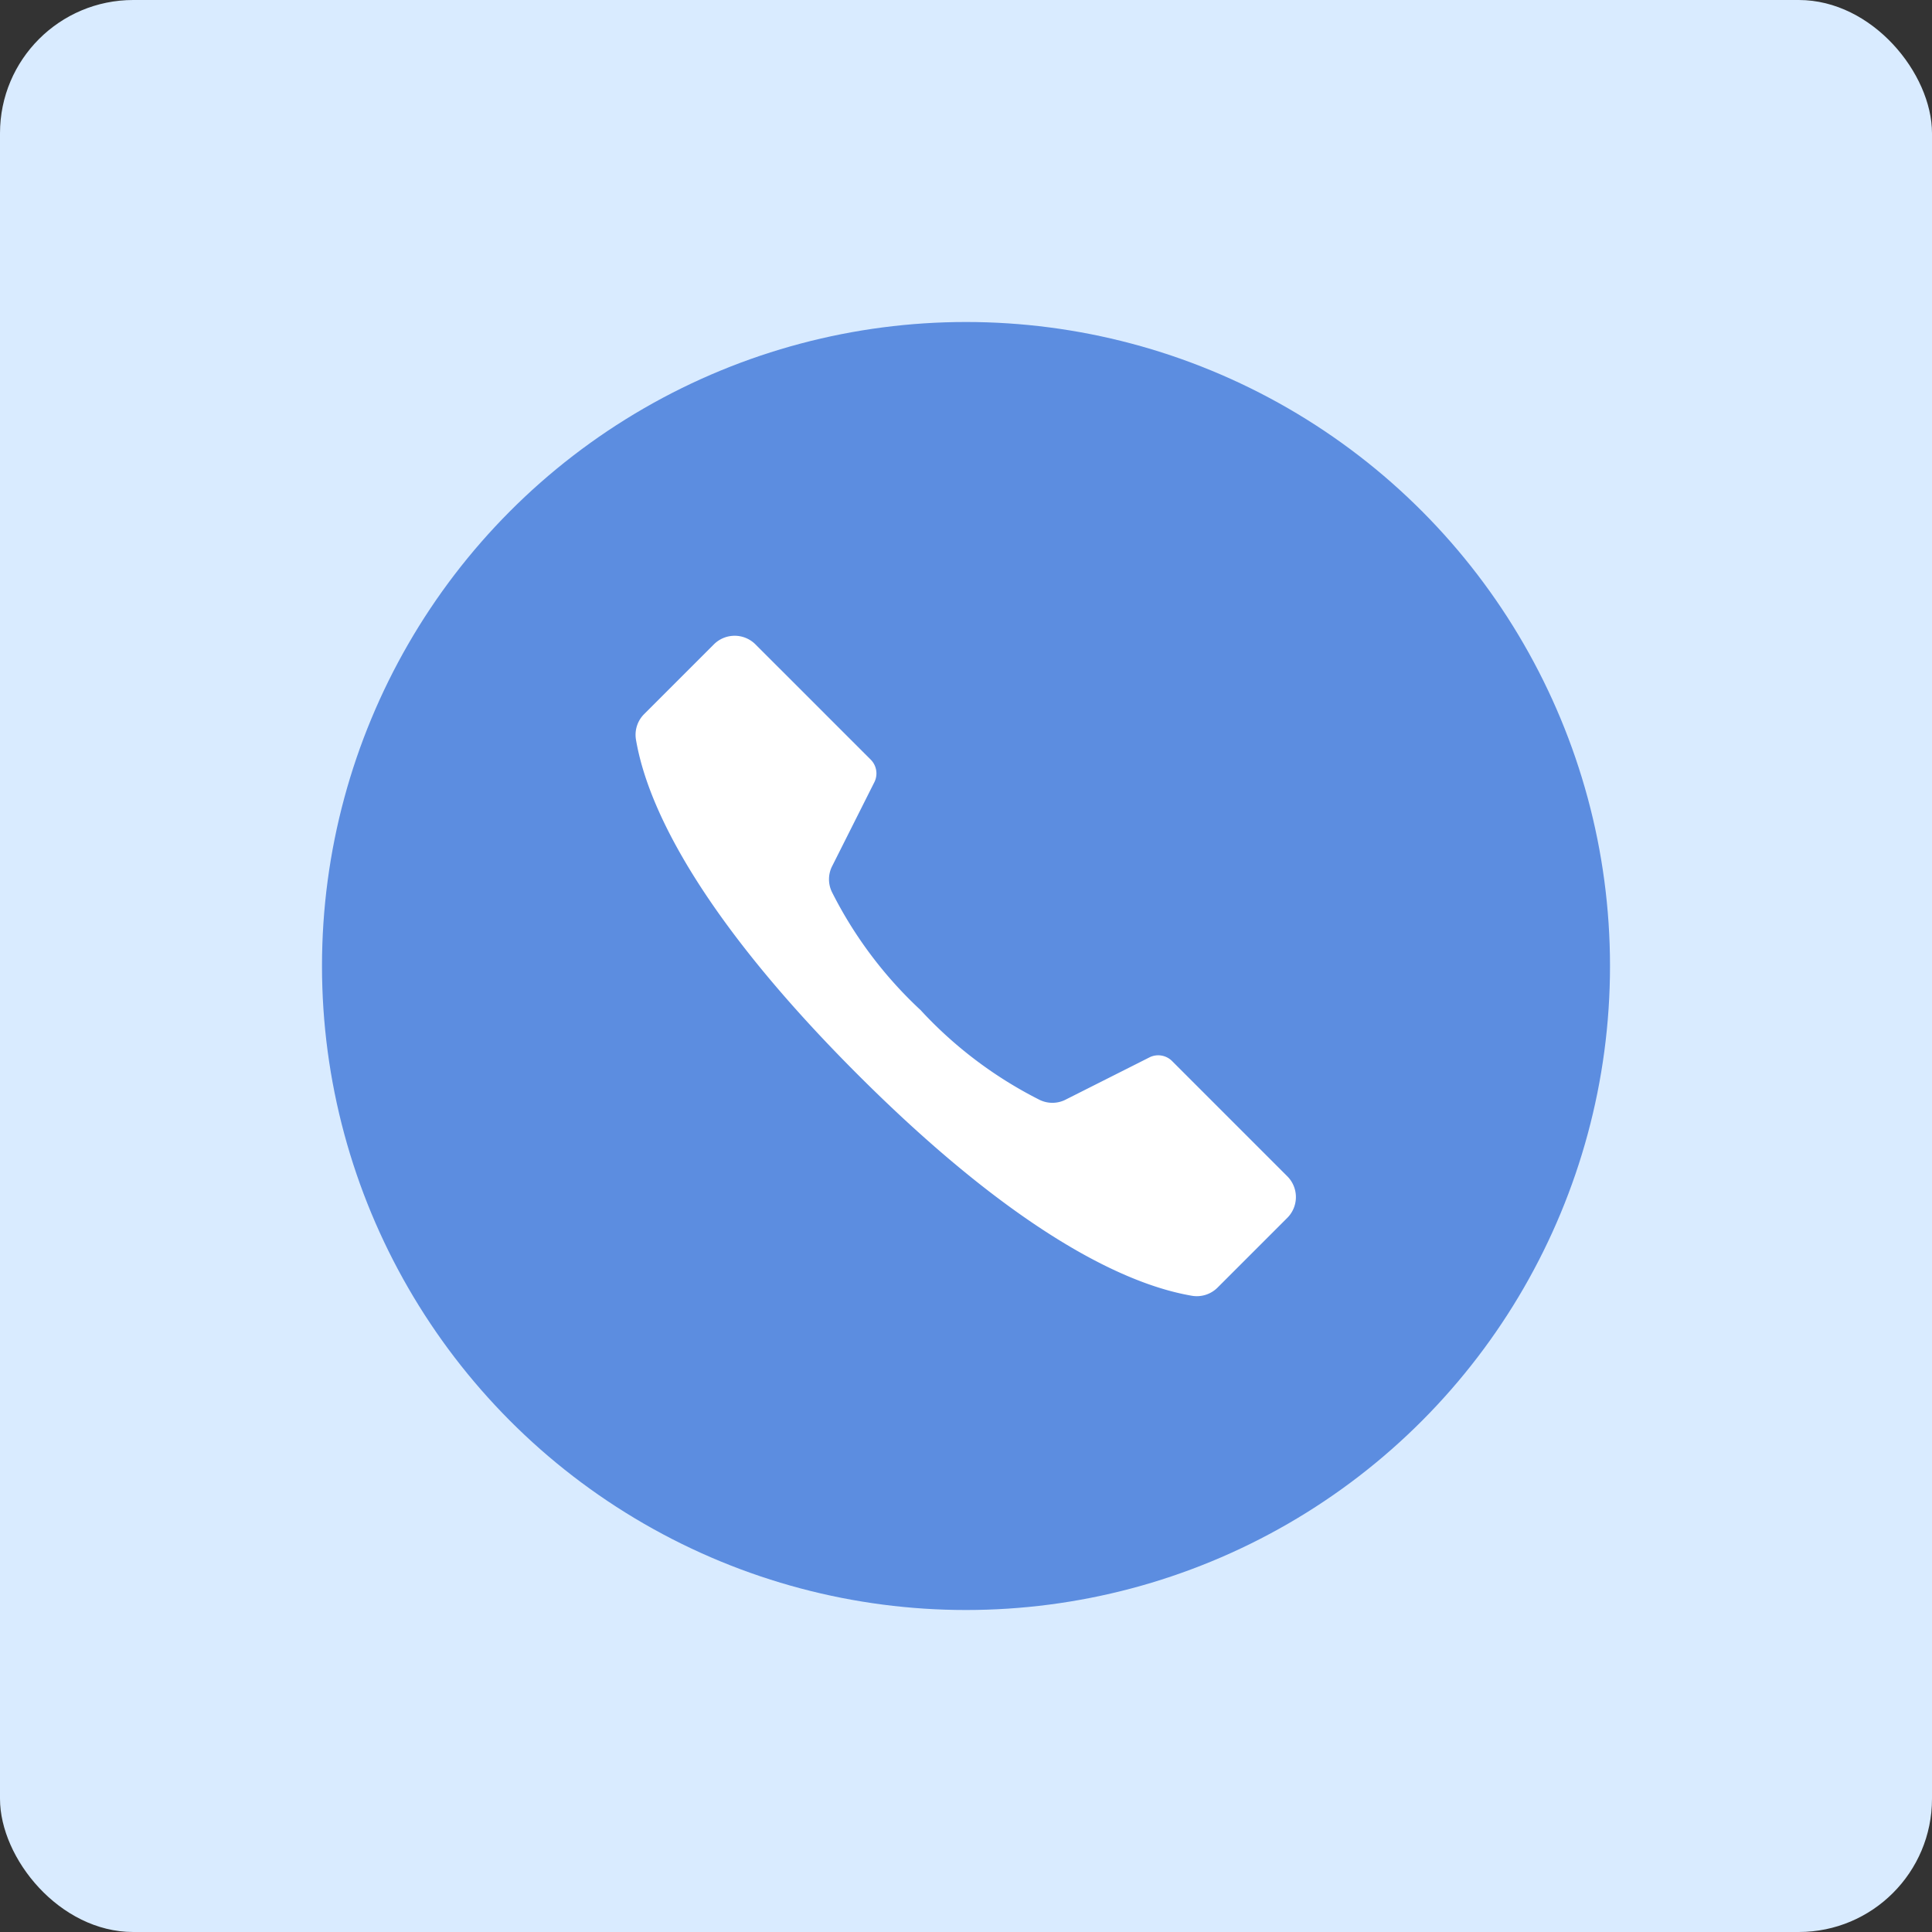
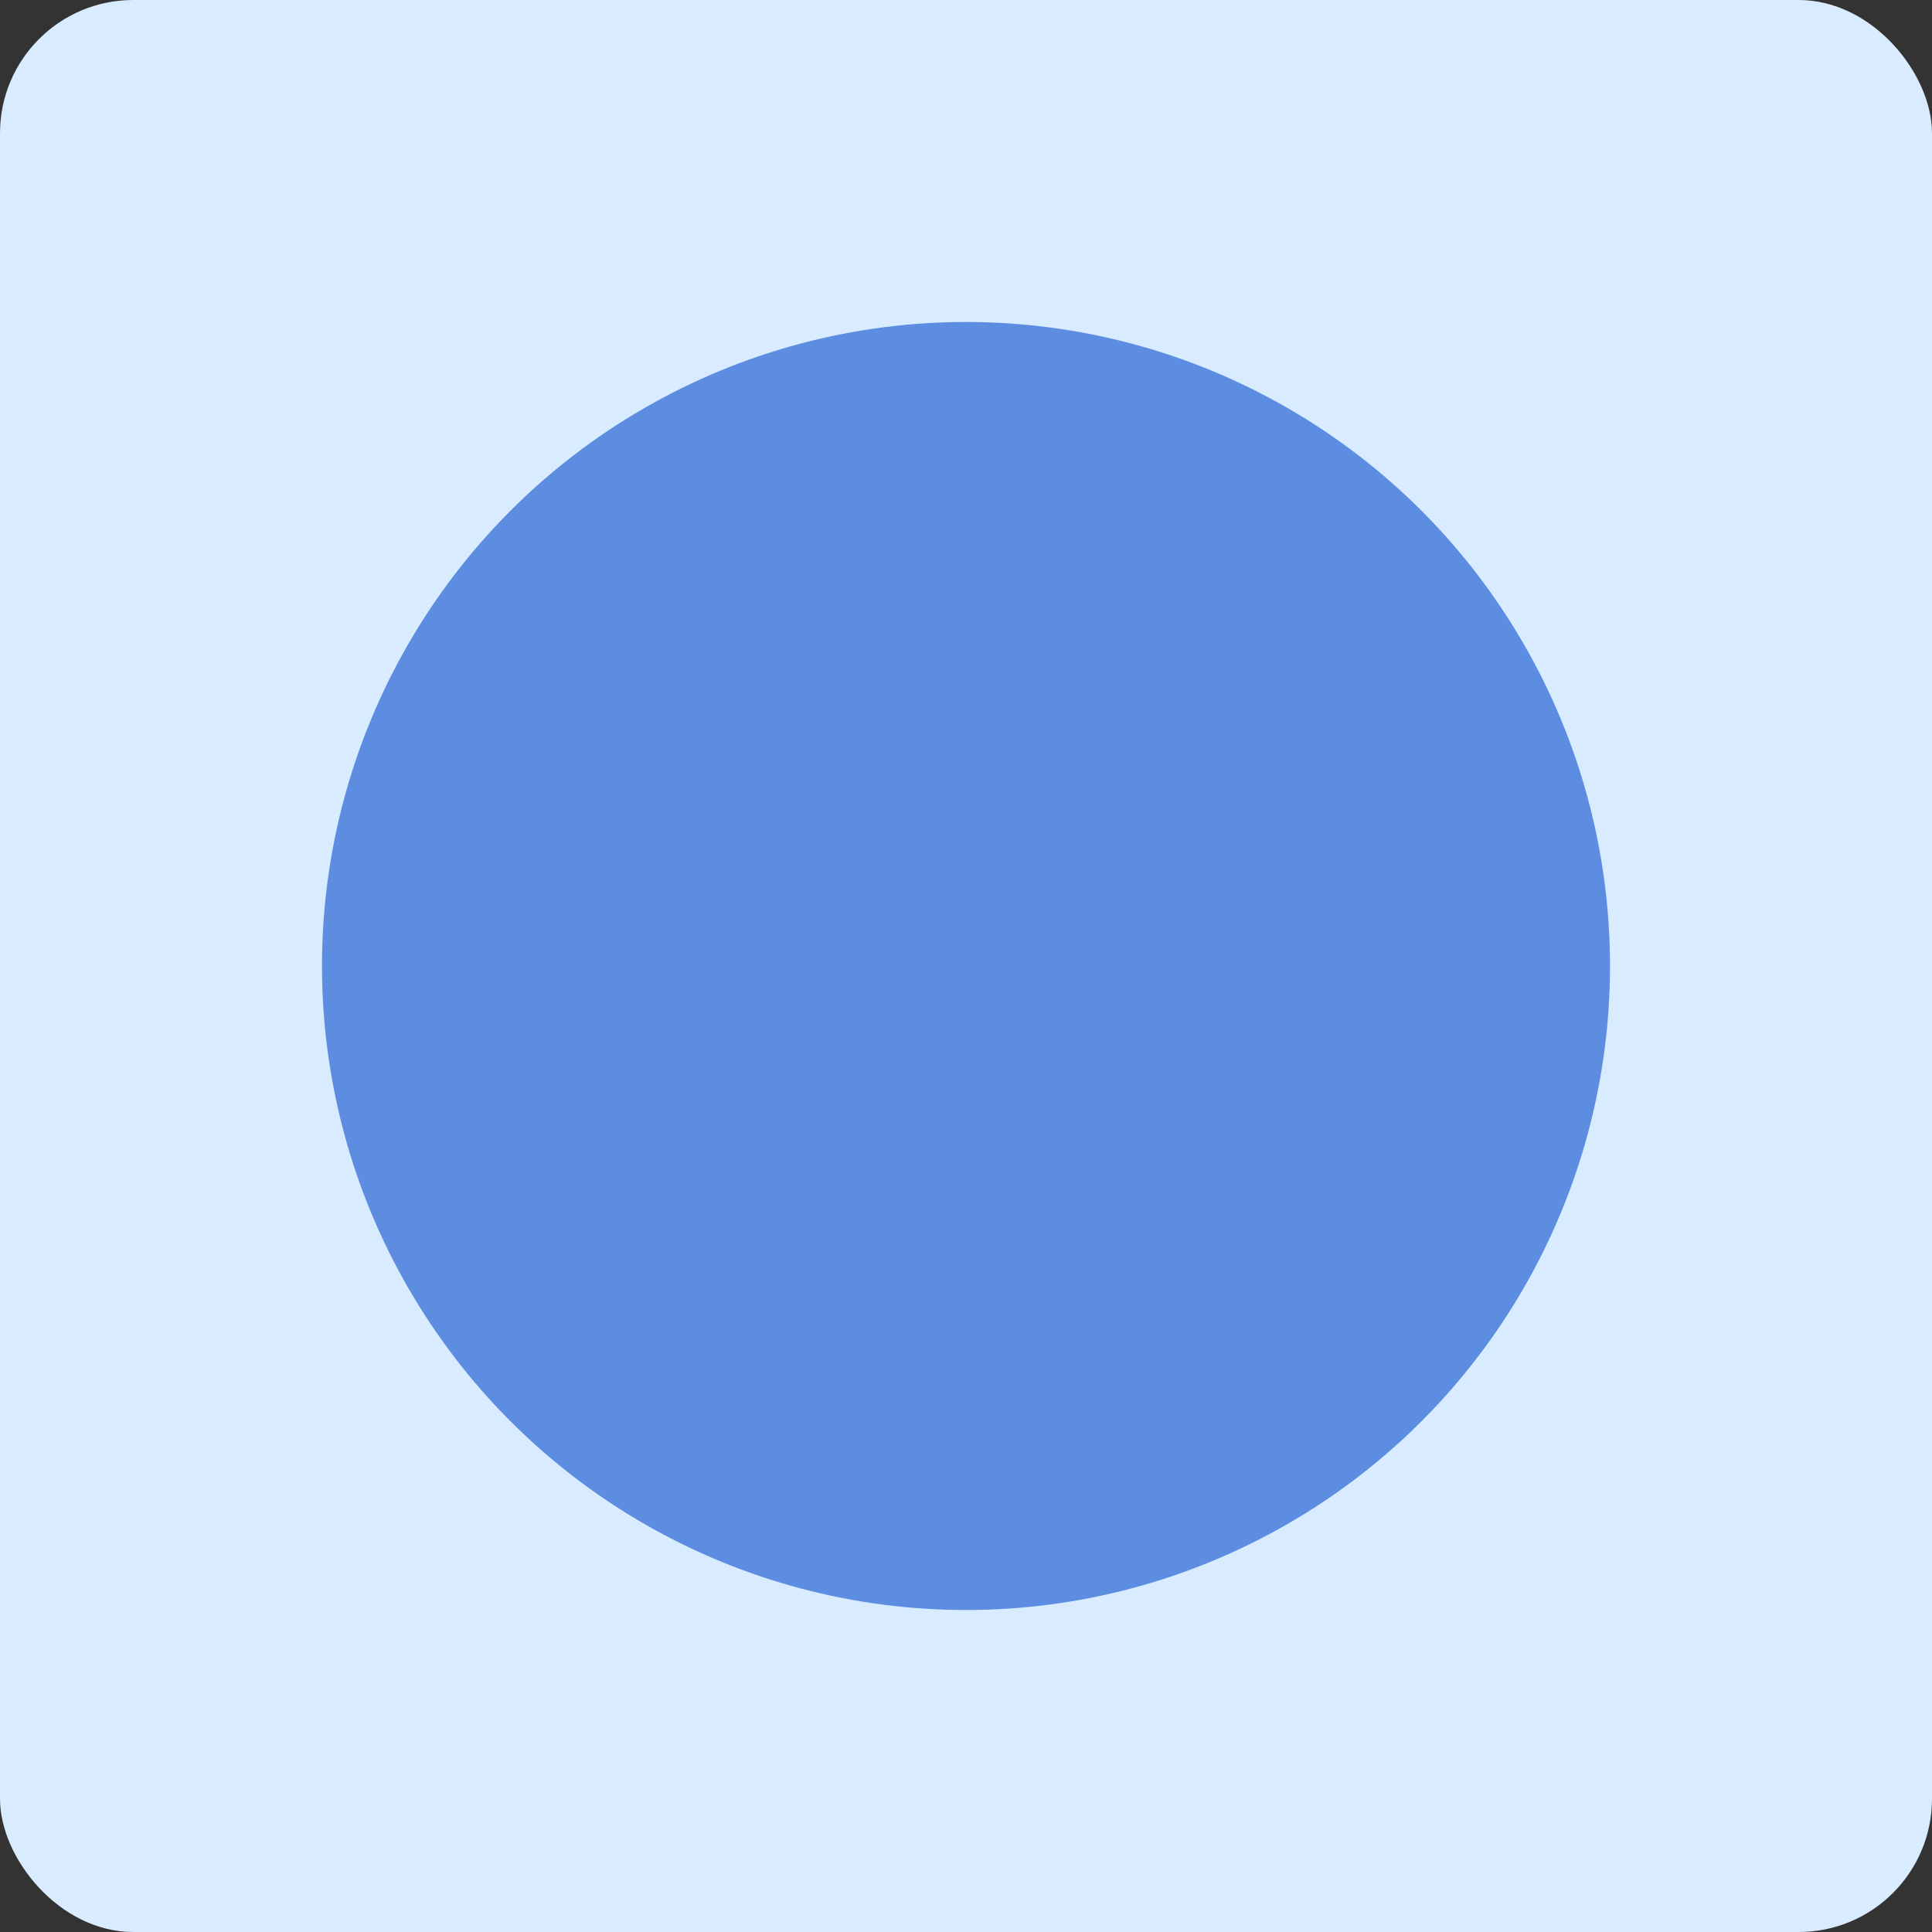
<svg xmlns="http://www.w3.org/2000/svg" width="116" height="116" viewBox="0 0 116 116">
  <rect x="0" y="0" width="116" height="116" fill="#333333" stroke="none" />
  <g transform="translate(-555.98 -3927.49)">
    <rect width="116" height="116" rx="8" transform="translate(555.98 3927.49)" fill="#d9ebff" />
    <g transform="translate(575.313 3946.823)">
      <circle cx="38.667" cy="38.667" r="38.667" transform="translate(0)" fill="#5c8de0" />
-       <path d="M37.381,123.825a25.061,25.061,0,0,0,7.119,5.357,1.754,1.754,0,0,0,1.5.012l5.123-2.582a1.177,1.177,0,0,1,1.325.237l6.916,6.917a1.765,1.765,0,0,1,0,2.5l-4.181,4.181a1.762,1.762,0,0,1-1.548.494c-2.413-.42-8.949-2.167-20.079-13.3s-12.876-17.665-13.295-20.079a1.758,1.758,0,0,1,.493-1.548l4.181-4.181a1.765,1.765,0,0,1,2.5,0l6.917,6.916a1.177,1.177,0,0,1,.237,1.325L32.012,115.2a1.748,1.748,0,0,0,.013,1.5,25.009,25.009,0,0,0,5.356,7.12" transform="translate(-1.408 -82.475)" fill="#fff" />
    </g>
  </g>
</svg>